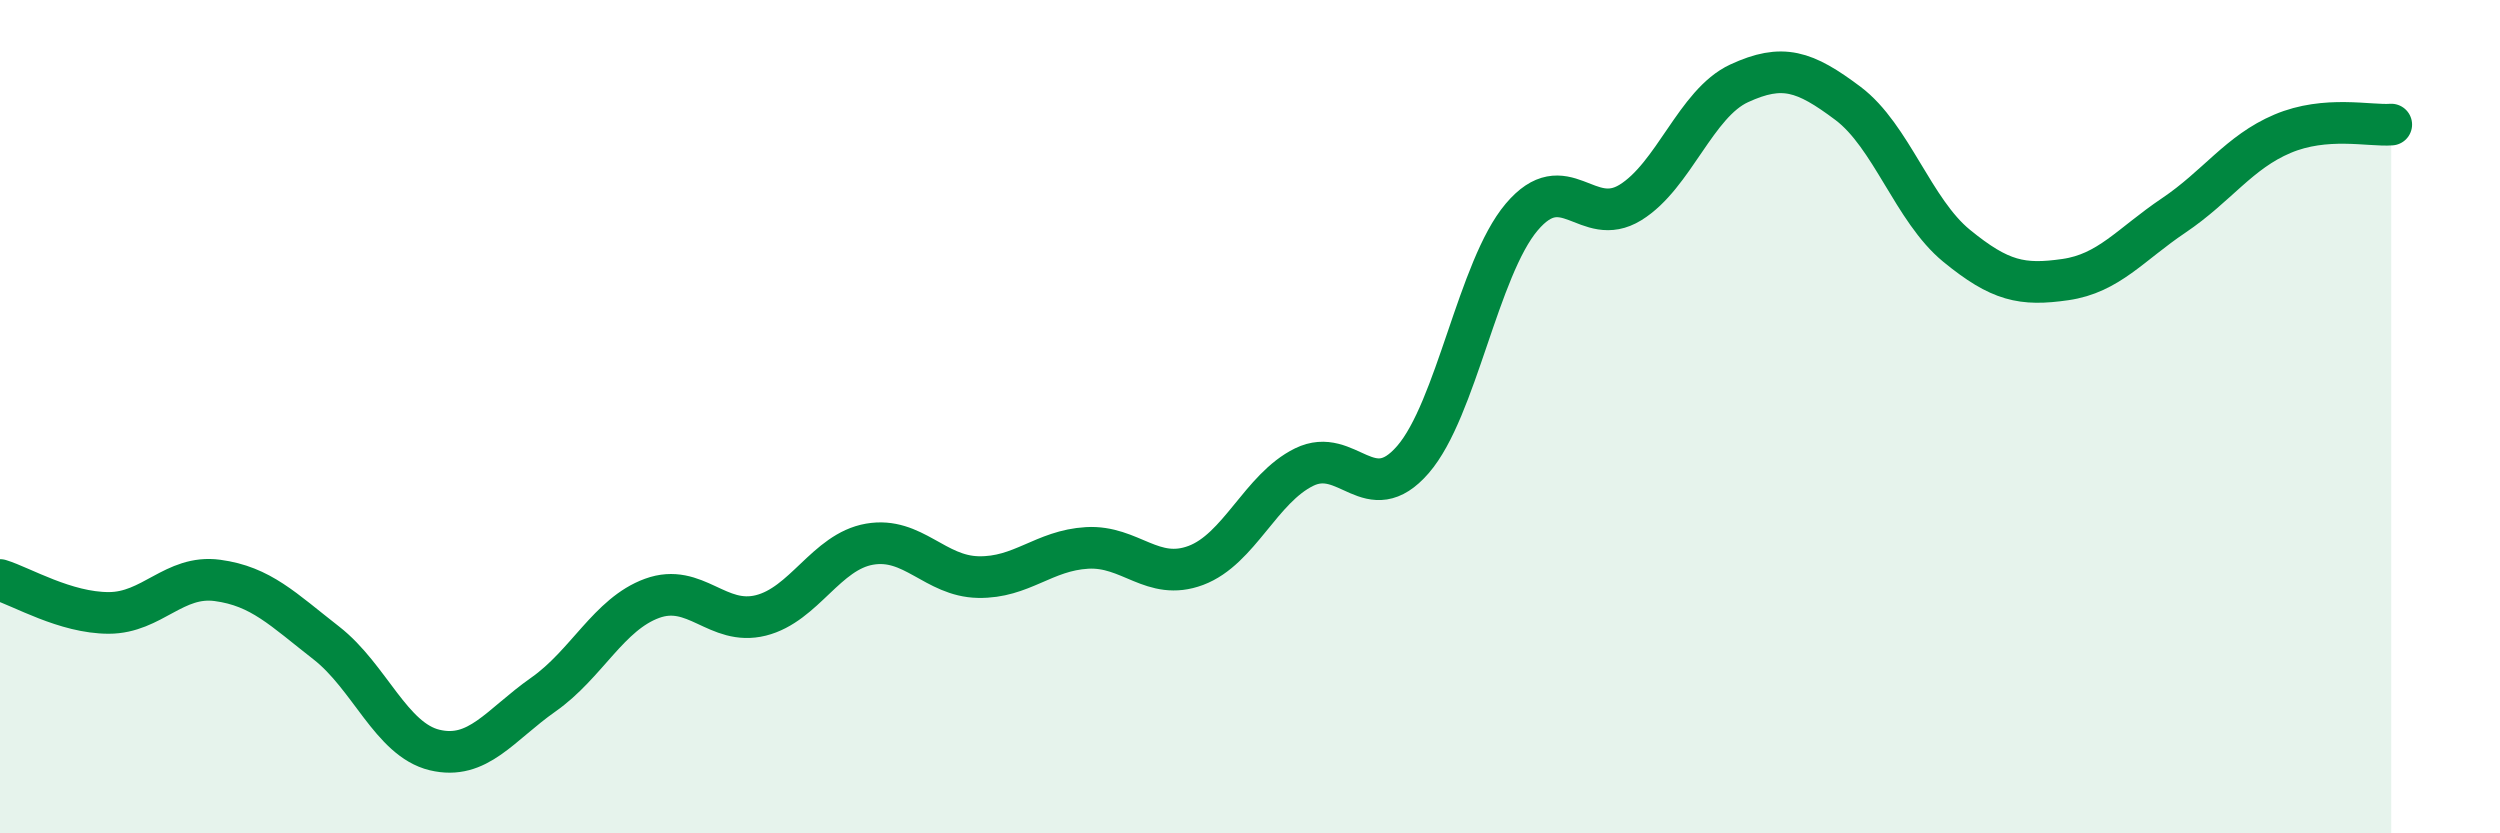
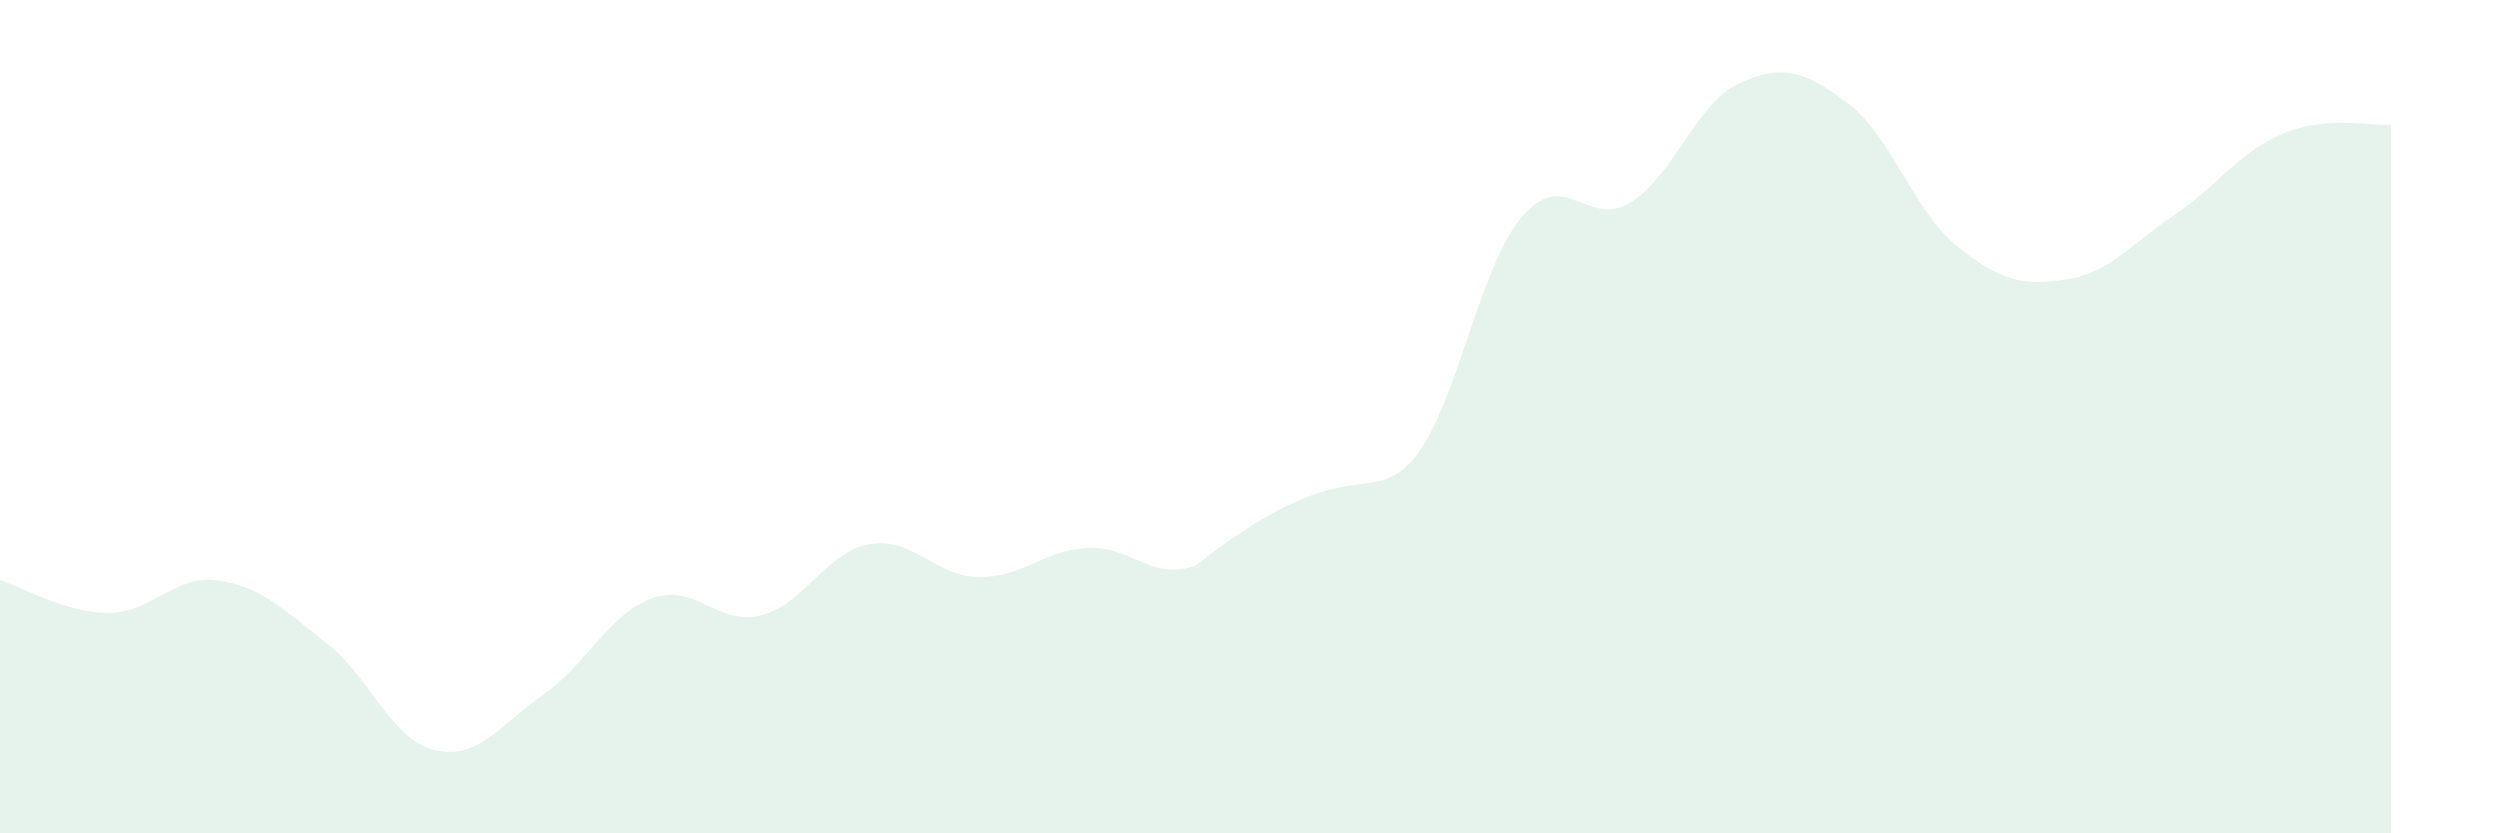
<svg xmlns="http://www.w3.org/2000/svg" width="60" height="20" viewBox="0 0 60 20">
-   <path d="M 0,13.92 C 0.52,14.08 1.57,14.71 2.61,14.71 C 3.65,14.71 4.18,13.79 5.22,13.93 C 6.26,14.07 6.79,14.62 7.83,15.43 C 8.87,16.24 9.39,17.75 10.43,18 C 11.47,18.25 12,17.4 13.04,16.67 C 14.08,15.94 14.61,14.74 15.65,14.36 C 16.69,13.98 17.22,15.03 18.26,14.77 C 19.3,14.51 19.83,13.24 20.87,13.06 C 21.91,12.88 22.44,13.83 23.48,13.85 C 24.52,13.87 25.05,13.21 26.09,13.15 C 27.13,13.09 27.66,13.96 28.7,13.57 C 29.74,13.18 30.26,11.72 31.3,11.21 C 32.34,10.7 32.87,12.23 33.91,11.03 C 34.95,9.83 35.48,6.44 36.52,5.21 C 37.56,3.98 38.09,5.5 39.13,4.86 C 40.17,4.22 40.7,2.48 41.74,2 C 42.78,1.52 43.31,1.7 44.35,2.48 C 45.39,3.26 45.92,5.05 46.96,5.9 C 48,6.75 48.53,6.86 49.57,6.71 C 50.61,6.56 51.13,5.87 52.17,5.17 C 53.21,4.47 53.74,3.65 54.78,3.21 C 55.82,2.77 56.87,3.03 57.39,2.99L57.39 20L0 20Z" fill="#008740" opacity="0.1" stroke-linecap="round" stroke-linejoin="round" />
-   <path d="M 0,13.92 C 0.52,14.08 1.57,14.71 2.61,14.71 C 3.65,14.71 4.18,13.79 5.22,13.93 C 6.26,14.07 6.79,14.62 7.83,15.43 C 8.87,16.24 9.39,17.75 10.43,18 C 11.47,18.25 12,17.4 13.04,16.67 C 14.08,15.94 14.61,14.74 15.65,14.36 C 16.69,13.98 17.22,15.03 18.26,14.77 C 19.3,14.51 19.83,13.24 20.87,13.06 C 21.91,12.88 22.44,13.83 23.48,13.85 C 24.52,13.87 25.05,13.21 26.09,13.15 C 27.13,13.09 27.66,13.96 28.7,13.57 C 29.74,13.18 30.26,11.72 31.3,11.21 C 32.34,10.7 32.87,12.23 33.91,11.03 C 34.95,9.83 35.48,6.44 36.52,5.21 C 37.56,3.98 38.09,5.5 39.13,4.86 C 40.17,4.22 40.7,2.48 41.74,2 C 42.78,1.52 43.31,1.7 44.35,2.48 C 45.39,3.26 45.92,5.05 46.96,5.9 C 48,6.75 48.53,6.86 49.57,6.71 C 50.61,6.56 51.13,5.87 52.17,5.17 C 53.21,4.47 53.74,3.65 54.78,3.21 C 55.82,2.77 56.87,3.03 57.39,2.99" stroke="#008740" stroke-width="1" fill="none" stroke-linecap="round" stroke-linejoin="round" />
+   <path d="M 0,13.92 C 0.52,14.08 1.57,14.71 2.61,14.71 C 3.65,14.71 4.18,13.79 5.22,13.93 C 6.26,14.07 6.79,14.62 7.83,15.43 C 8.87,16.24 9.39,17.75 10.43,18 C 11.47,18.25 12,17.4 13.04,16.67 C 14.08,15.94 14.61,14.74 15.65,14.36 C 16.69,13.98 17.22,15.03 18.26,14.77 C 19.3,14.51 19.83,13.24 20.87,13.06 C 21.91,12.88 22.44,13.83 23.48,13.85 C 24.52,13.87 25.05,13.21 26.09,13.15 C 27.13,13.09 27.66,13.96 28.7,13.57 C 32.34,10.7 32.87,12.23 33.91,11.03 C 34.95,9.83 35.48,6.44 36.52,5.21 C 37.56,3.98 38.09,5.5 39.13,4.86 C 40.17,4.22 40.7,2.48 41.74,2 C 42.78,1.52 43.31,1.7 44.35,2.48 C 45.39,3.26 45.92,5.05 46.96,5.9 C 48,6.75 48.53,6.86 49.57,6.71 C 50.61,6.56 51.13,5.87 52.17,5.17 C 53.21,4.47 53.74,3.65 54.78,3.21 C 55.82,2.77 56.87,3.03 57.39,2.99L57.39 20L0 20Z" fill="#008740" opacity="0.1" stroke-linecap="round" stroke-linejoin="round" />
</svg>